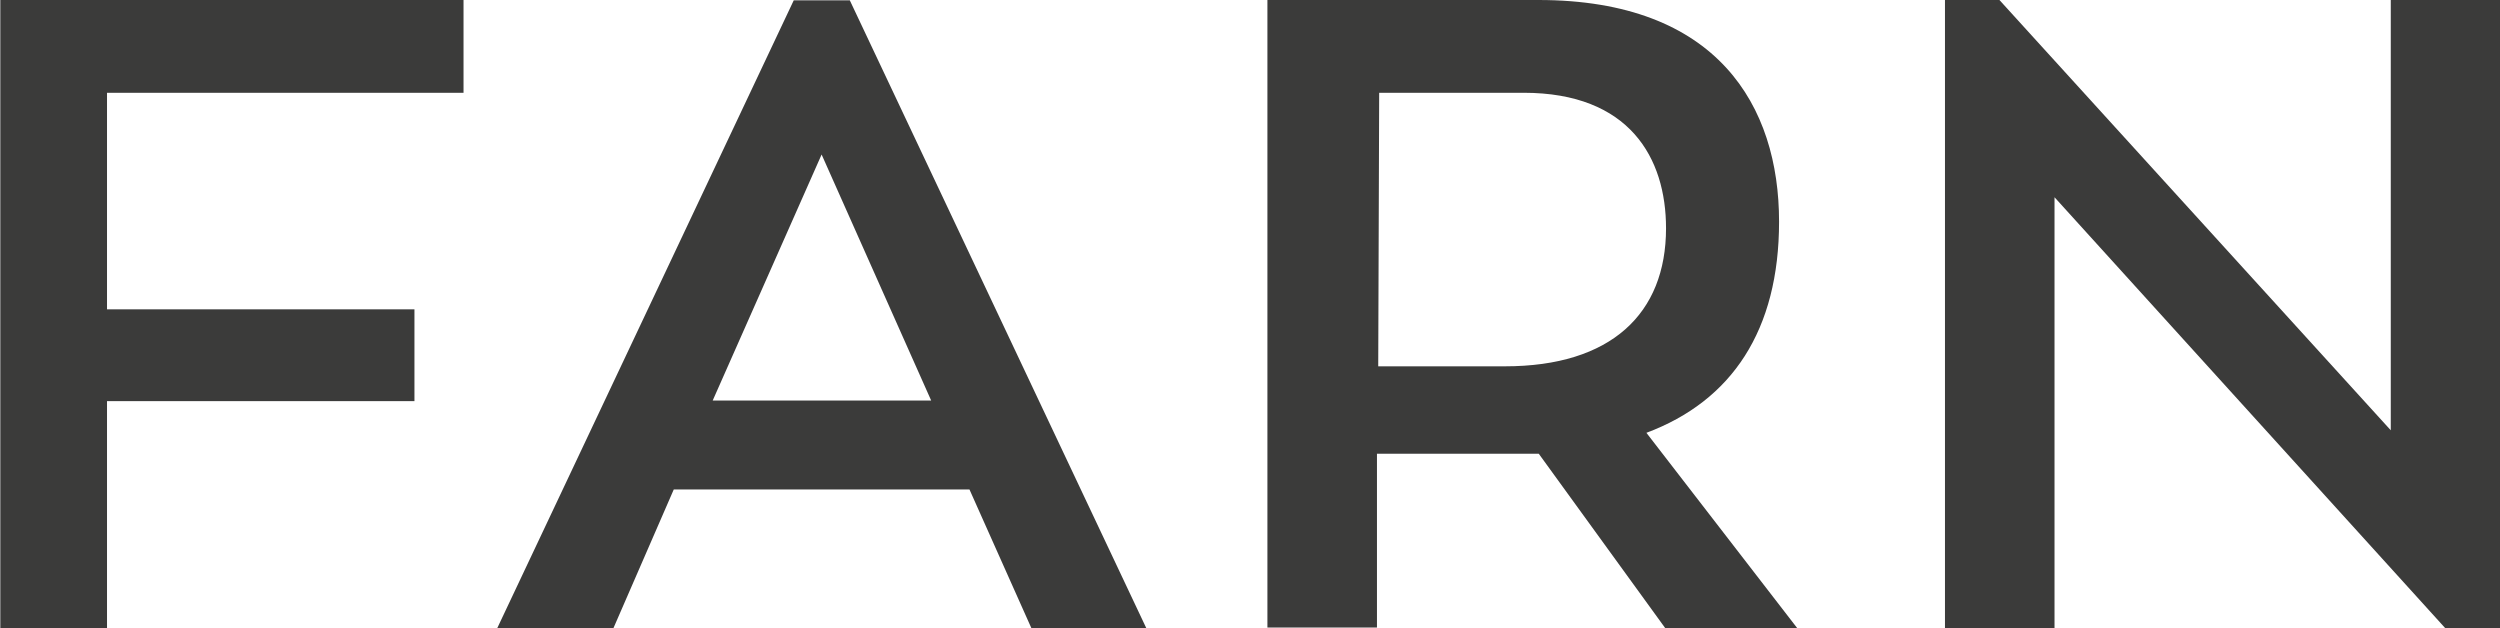
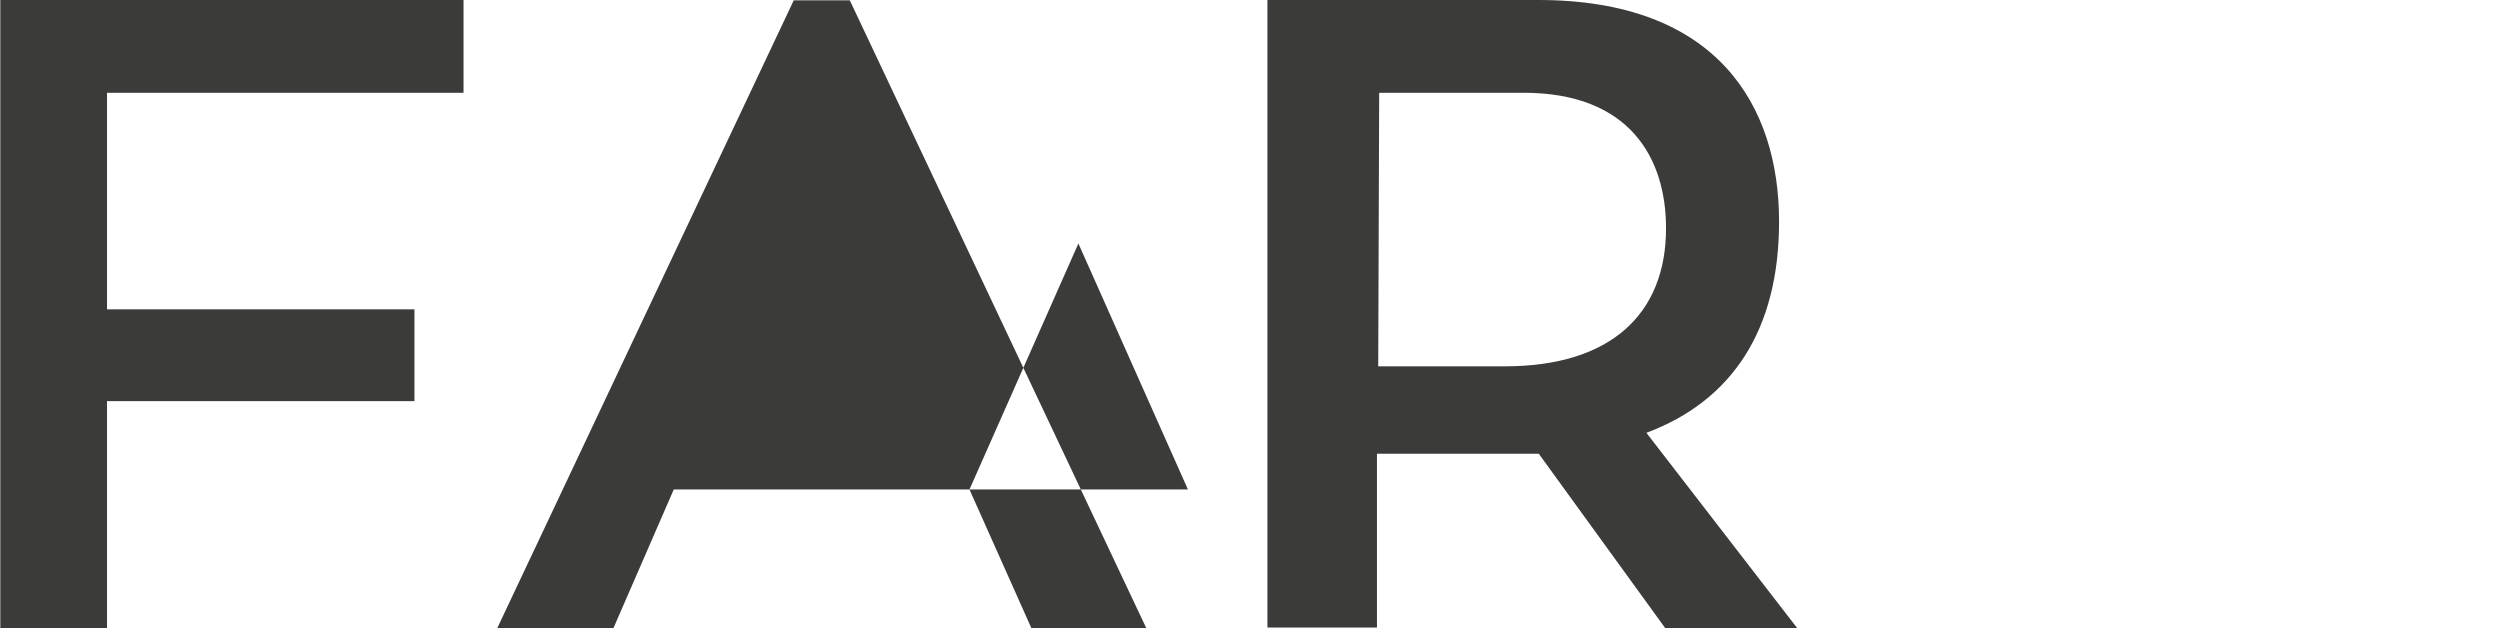
<svg xmlns="http://www.w3.org/2000/svg" id="Layer_1" data-name="Layer 1" viewBox="0 0 78.96 19.84">
  <defs>
    <style>.cls-1{fill:#3b3b3a;}</style>
  </defs>
  <title>logo_farn</title>
  <path class="cls-1" d="M84.37,49.7v6.84h9.71v2.9H84.37v7.18H81V46.77H95.63V49.7Z" transform="translate(-80.99 -46.77)" />
-   <path class="cls-1" d="M111.61,62.23h-9.34l-1.91,4.39H96.69l9.37-19.84h1.77l9.37,19.84h-3.63Zm-8.11-2.81h6.9l-3.46-7.77Z" transform="translate(-80.99 -46.77)" />
+   <path class="cls-1" d="M111.61,62.23h-9.34l-1.91,4.39H96.69l9.37-19.84h1.77l9.37,19.84h-3.63Zh6.9l-3.46-7.77Z" transform="translate(-80.99 -46.77)" />
  <path class="cls-1" d="M129.59,61.1c-.31,0-.65,0-1,0h-4.11v5.49h-3.46V46.77h8.56c5.66,0,7.6,3.35,7.6,7,0,3.43-1.49,5.66-4.19,6.67l4.78,6.19h-4.17Zm-5.07-2.76h4c3.35,0,5.09-1.66,5.09-4.36,0-2.22-1.15-4.28-4.5-4.28h-4.56Z" transform="translate(-80.99 -46.77)" />
-   <path class="cls-1" d="M159.95,46.77V66.62h-1.72L145.88,53V66.62h-3.46V46.77h1.72l12.36,13.59V46.77Z" transform="translate(-80.99 -46.77)" />
</svg>